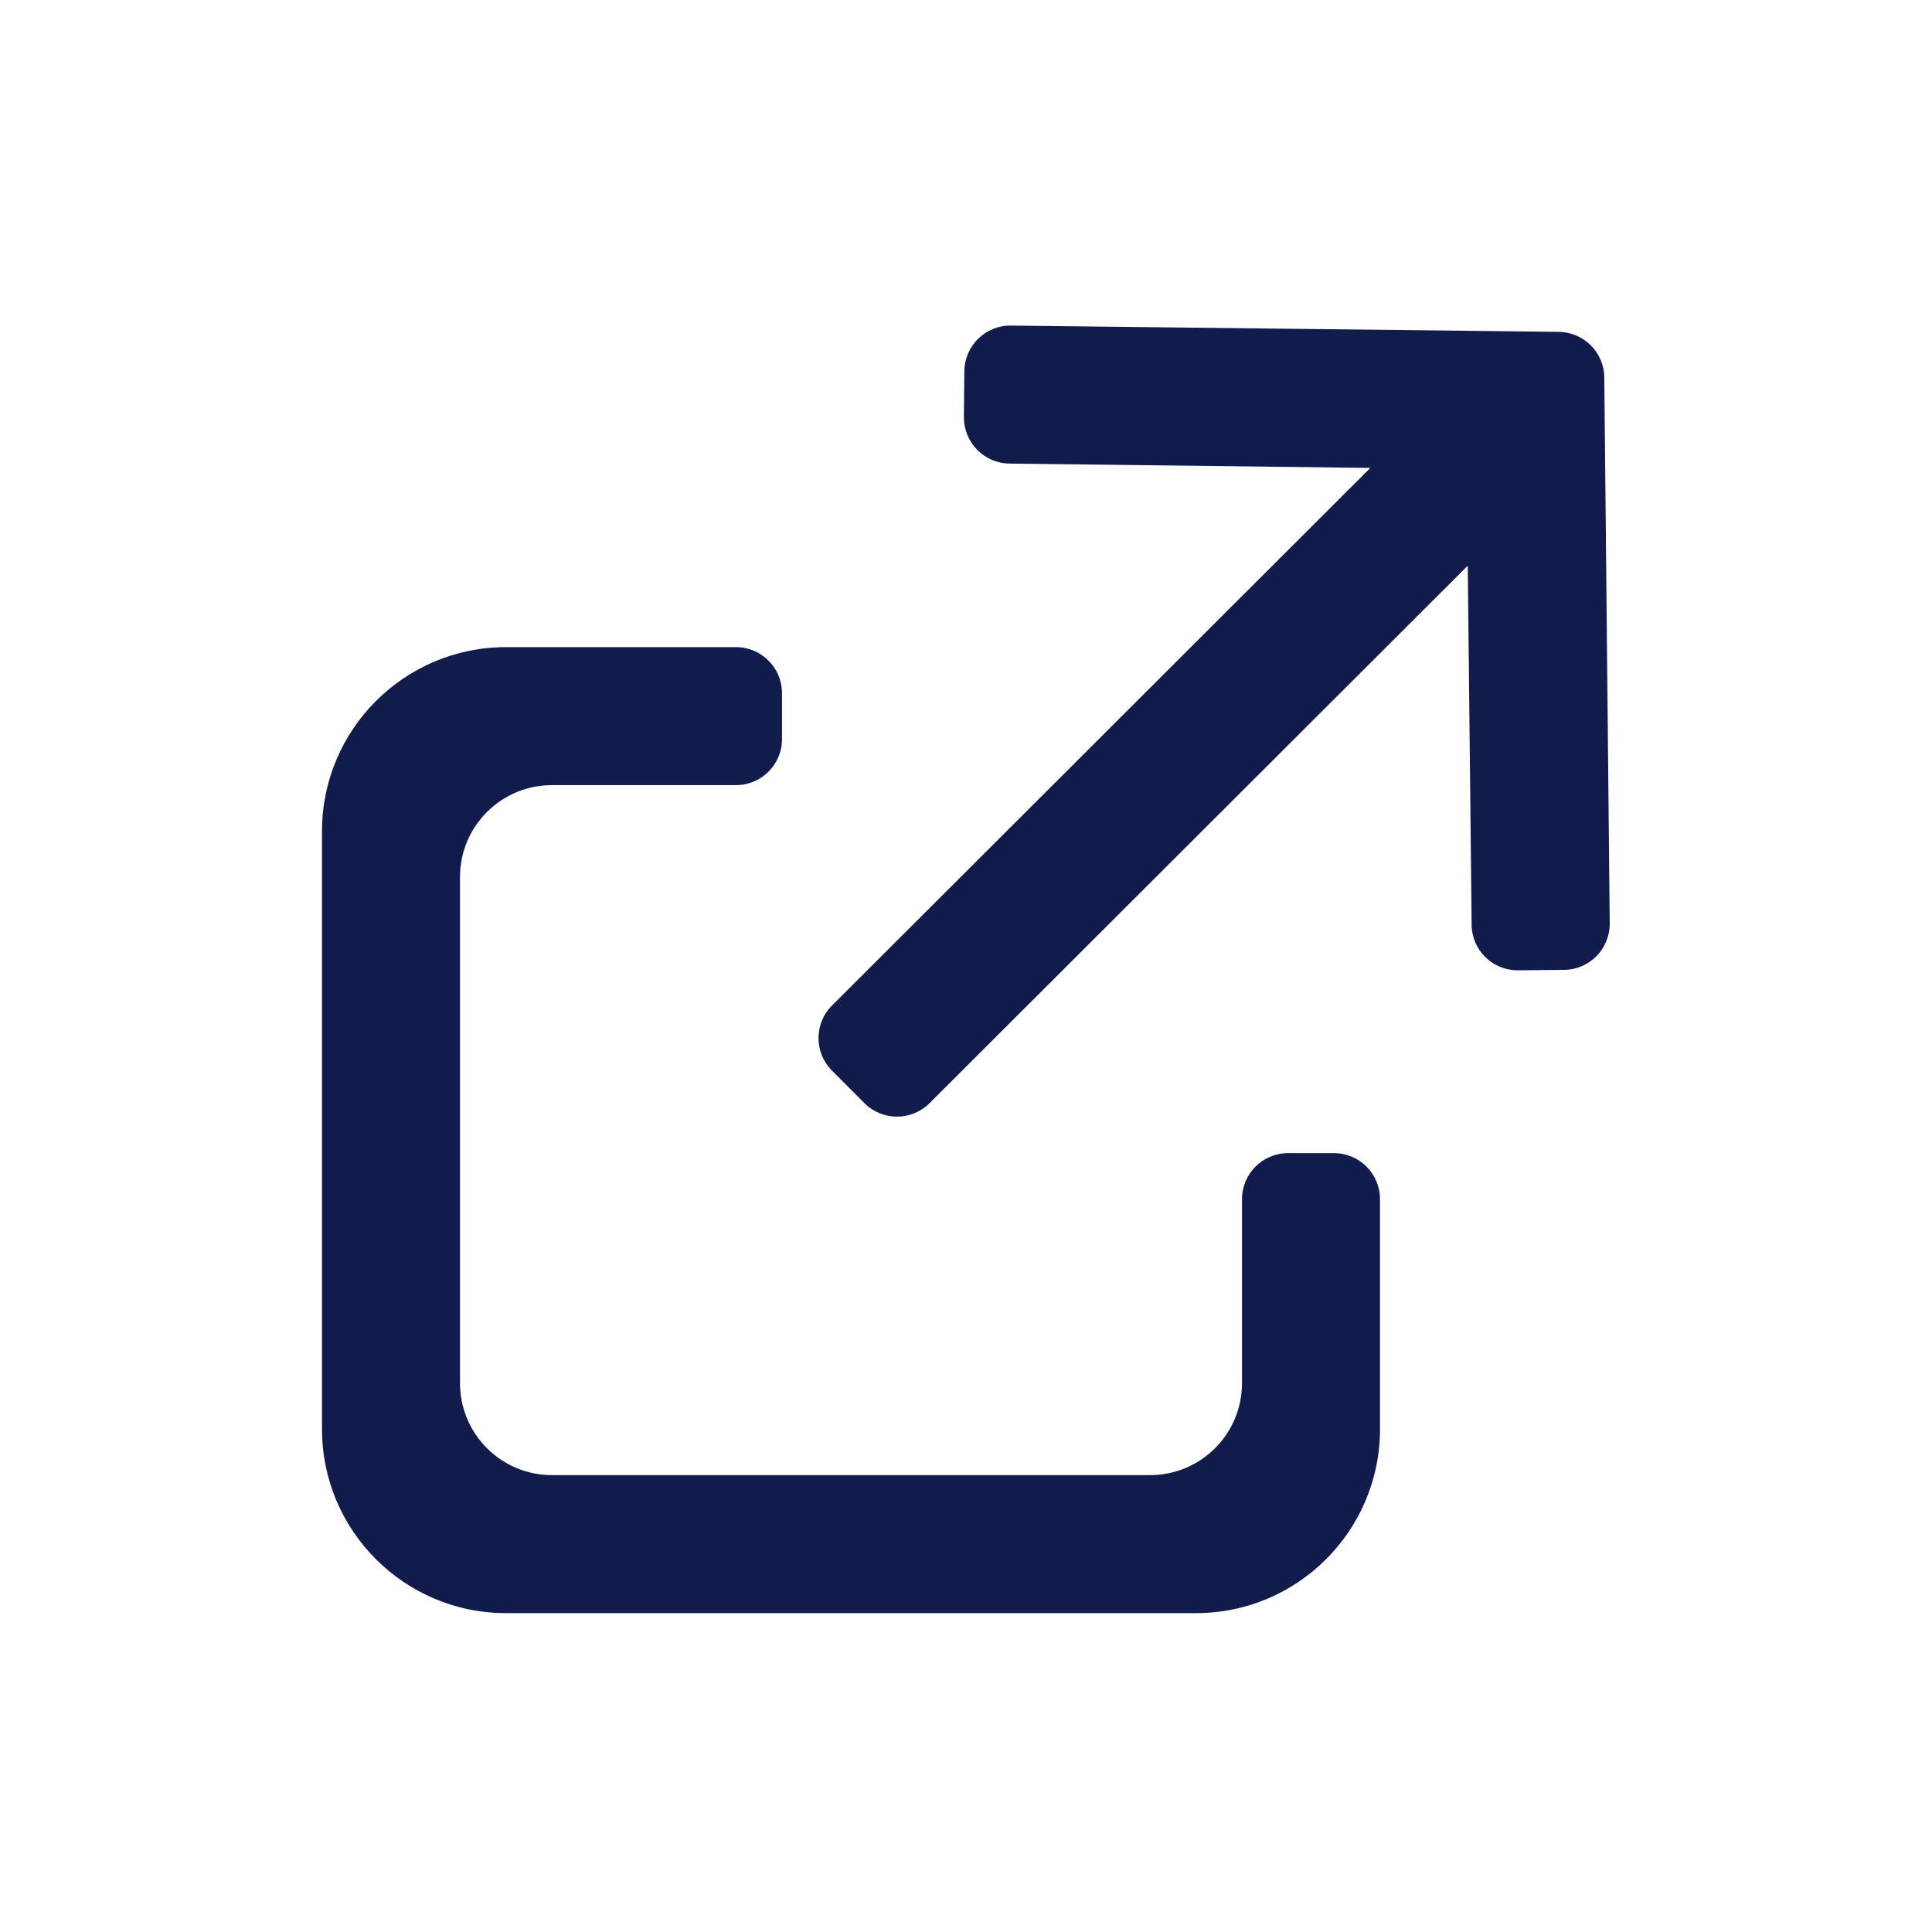
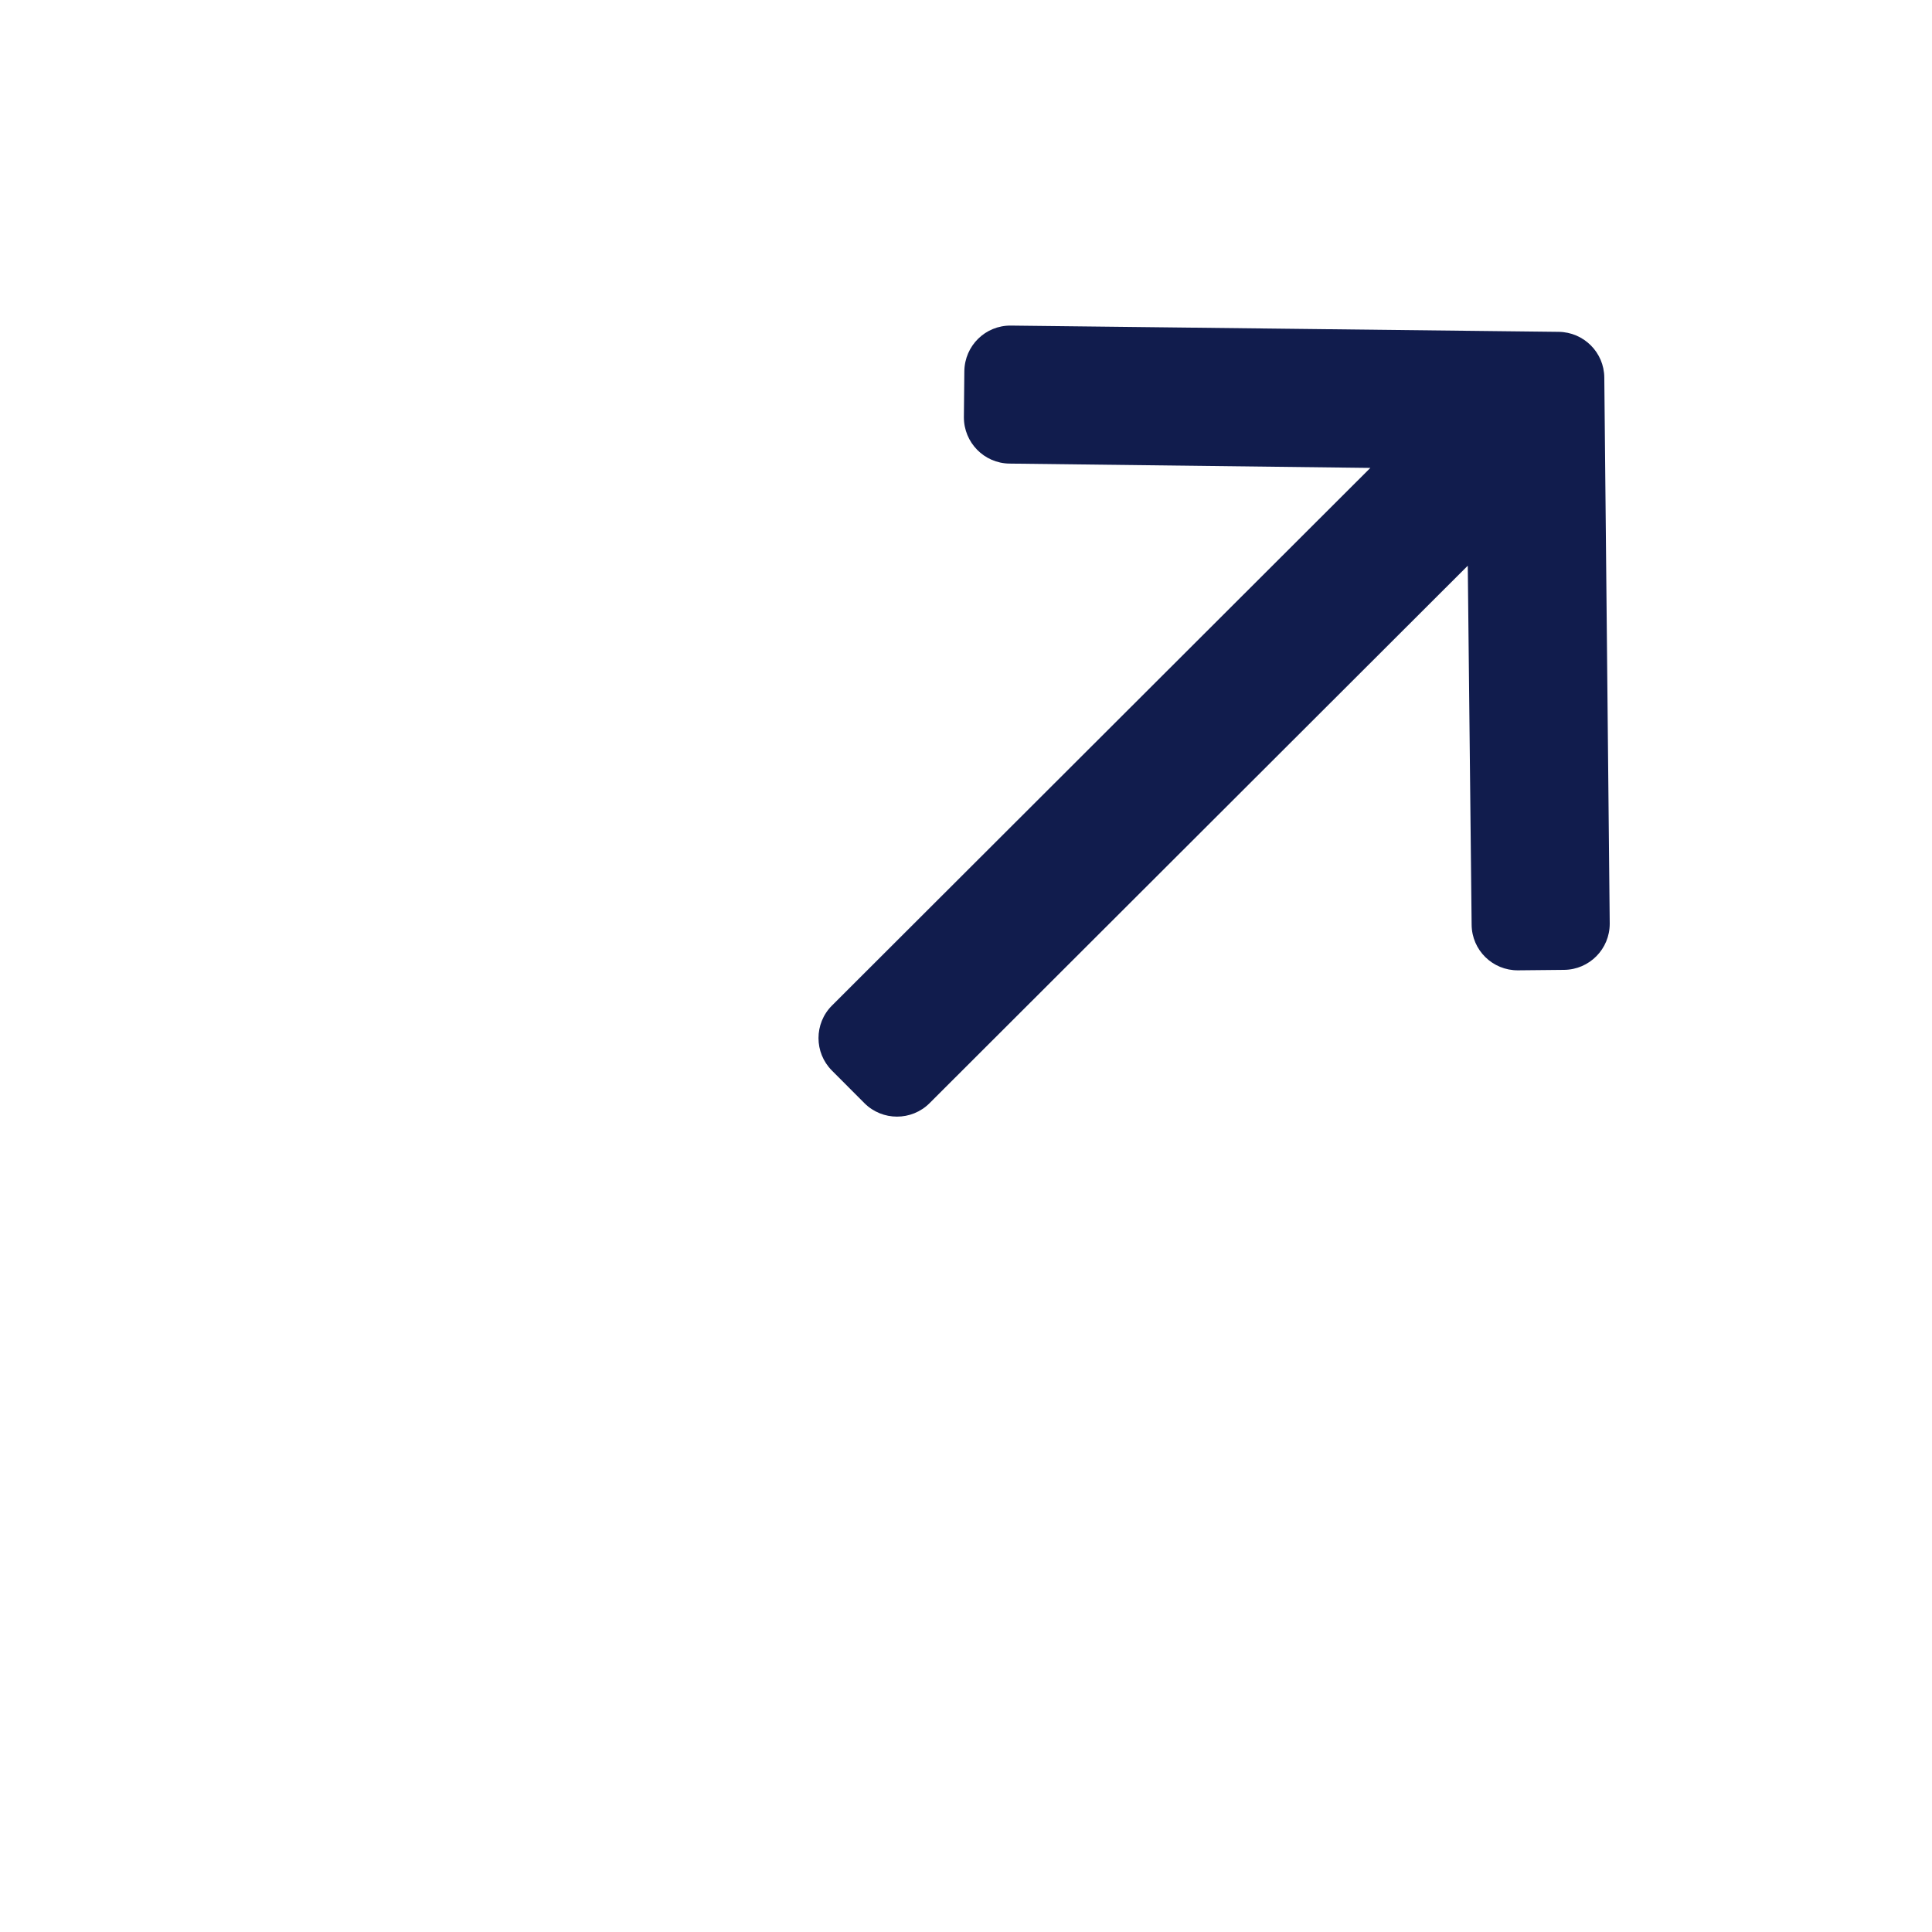
<svg xmlns="http://www.w3.org/2000/svg" width="21" height="21" viewBox="0 0 21 21" fill="none">
  <g id="Icons/common/common_browser">
    <g id="Fill01">
      <path d="M16.942 3.607C17.215 3.61 17.436 3.831 17.438 4.103L17.497 10.039C17.498 10.315 17.276 10.54 17 10.542L16.5 10.547C16.224 10.549 15.998 10.328 15.996 10.051L15.954 6.149L10.104 11.991C9.909 12.186 9.591 12.186 9.396 11.991L9.043 11.637C8.848 11.442 8.848 11.125 9.043 10.93L14.895 5.086L10.973 5.039C10.697 5.036 10.476 4.81 10.477 4.534L10.482 4.034C10.486 3.757 10.711 3.536 10.988 3.539L16.942 3.607Z" fill="#111C4D" />
-       <path d="M15 15.534V13.034C15 12.758 14.776 12.534 14.5 12.534H14C13.724 12.534 13.5 12.758 13.5 13.034V15.034C13.5 15.586 13.053 16.034 12.5 16.034H6C5.447 16.034 5 15.586 5 15.034V9.534C5 8.981 5.447 8.534 6 8.534H8C8.276 8.534 8.5 8.31 8.5 8.034V7.534C8.5 7.258 8.276 7.034 8 7.034H5.5C4.396 7.034 3.5 7.93 3.5 9.034V15.534C3.5 16.638 4.396 17.534 5.5 17.534H13C14.104 17.534 15 16.638 15 15.534Z" fill="#111C4D" />
    </g>
  </g>
</svg>